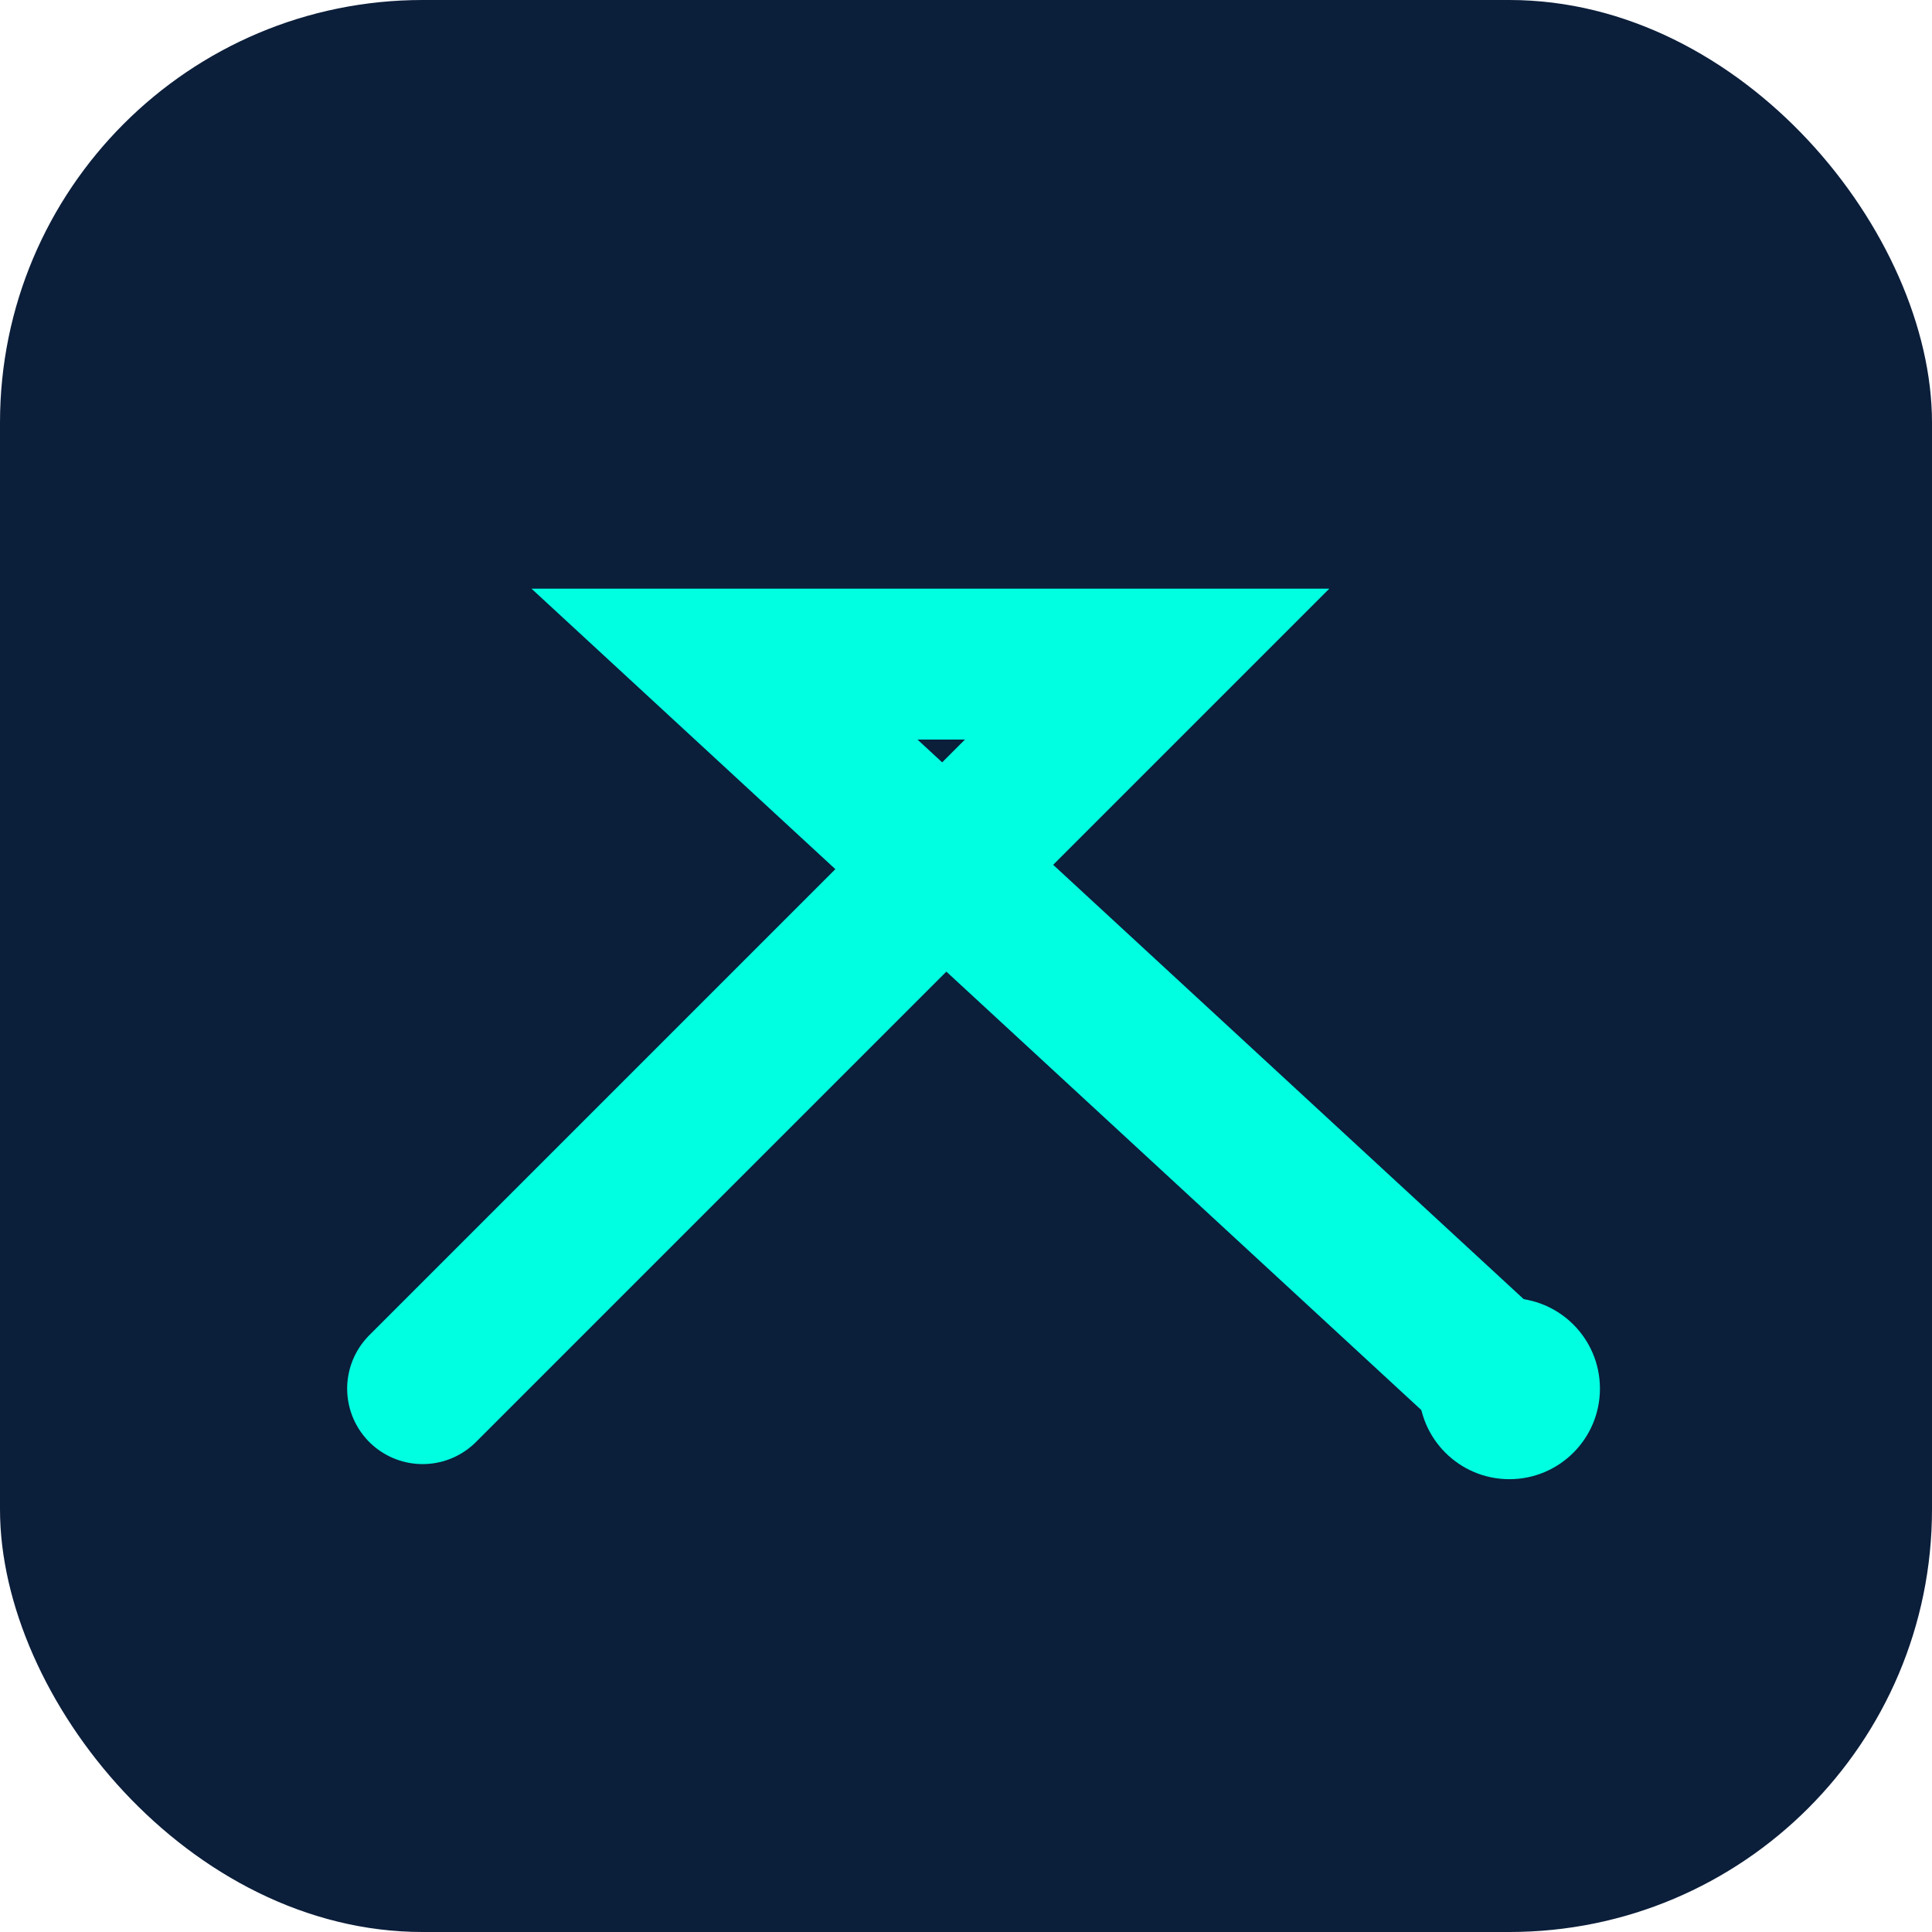
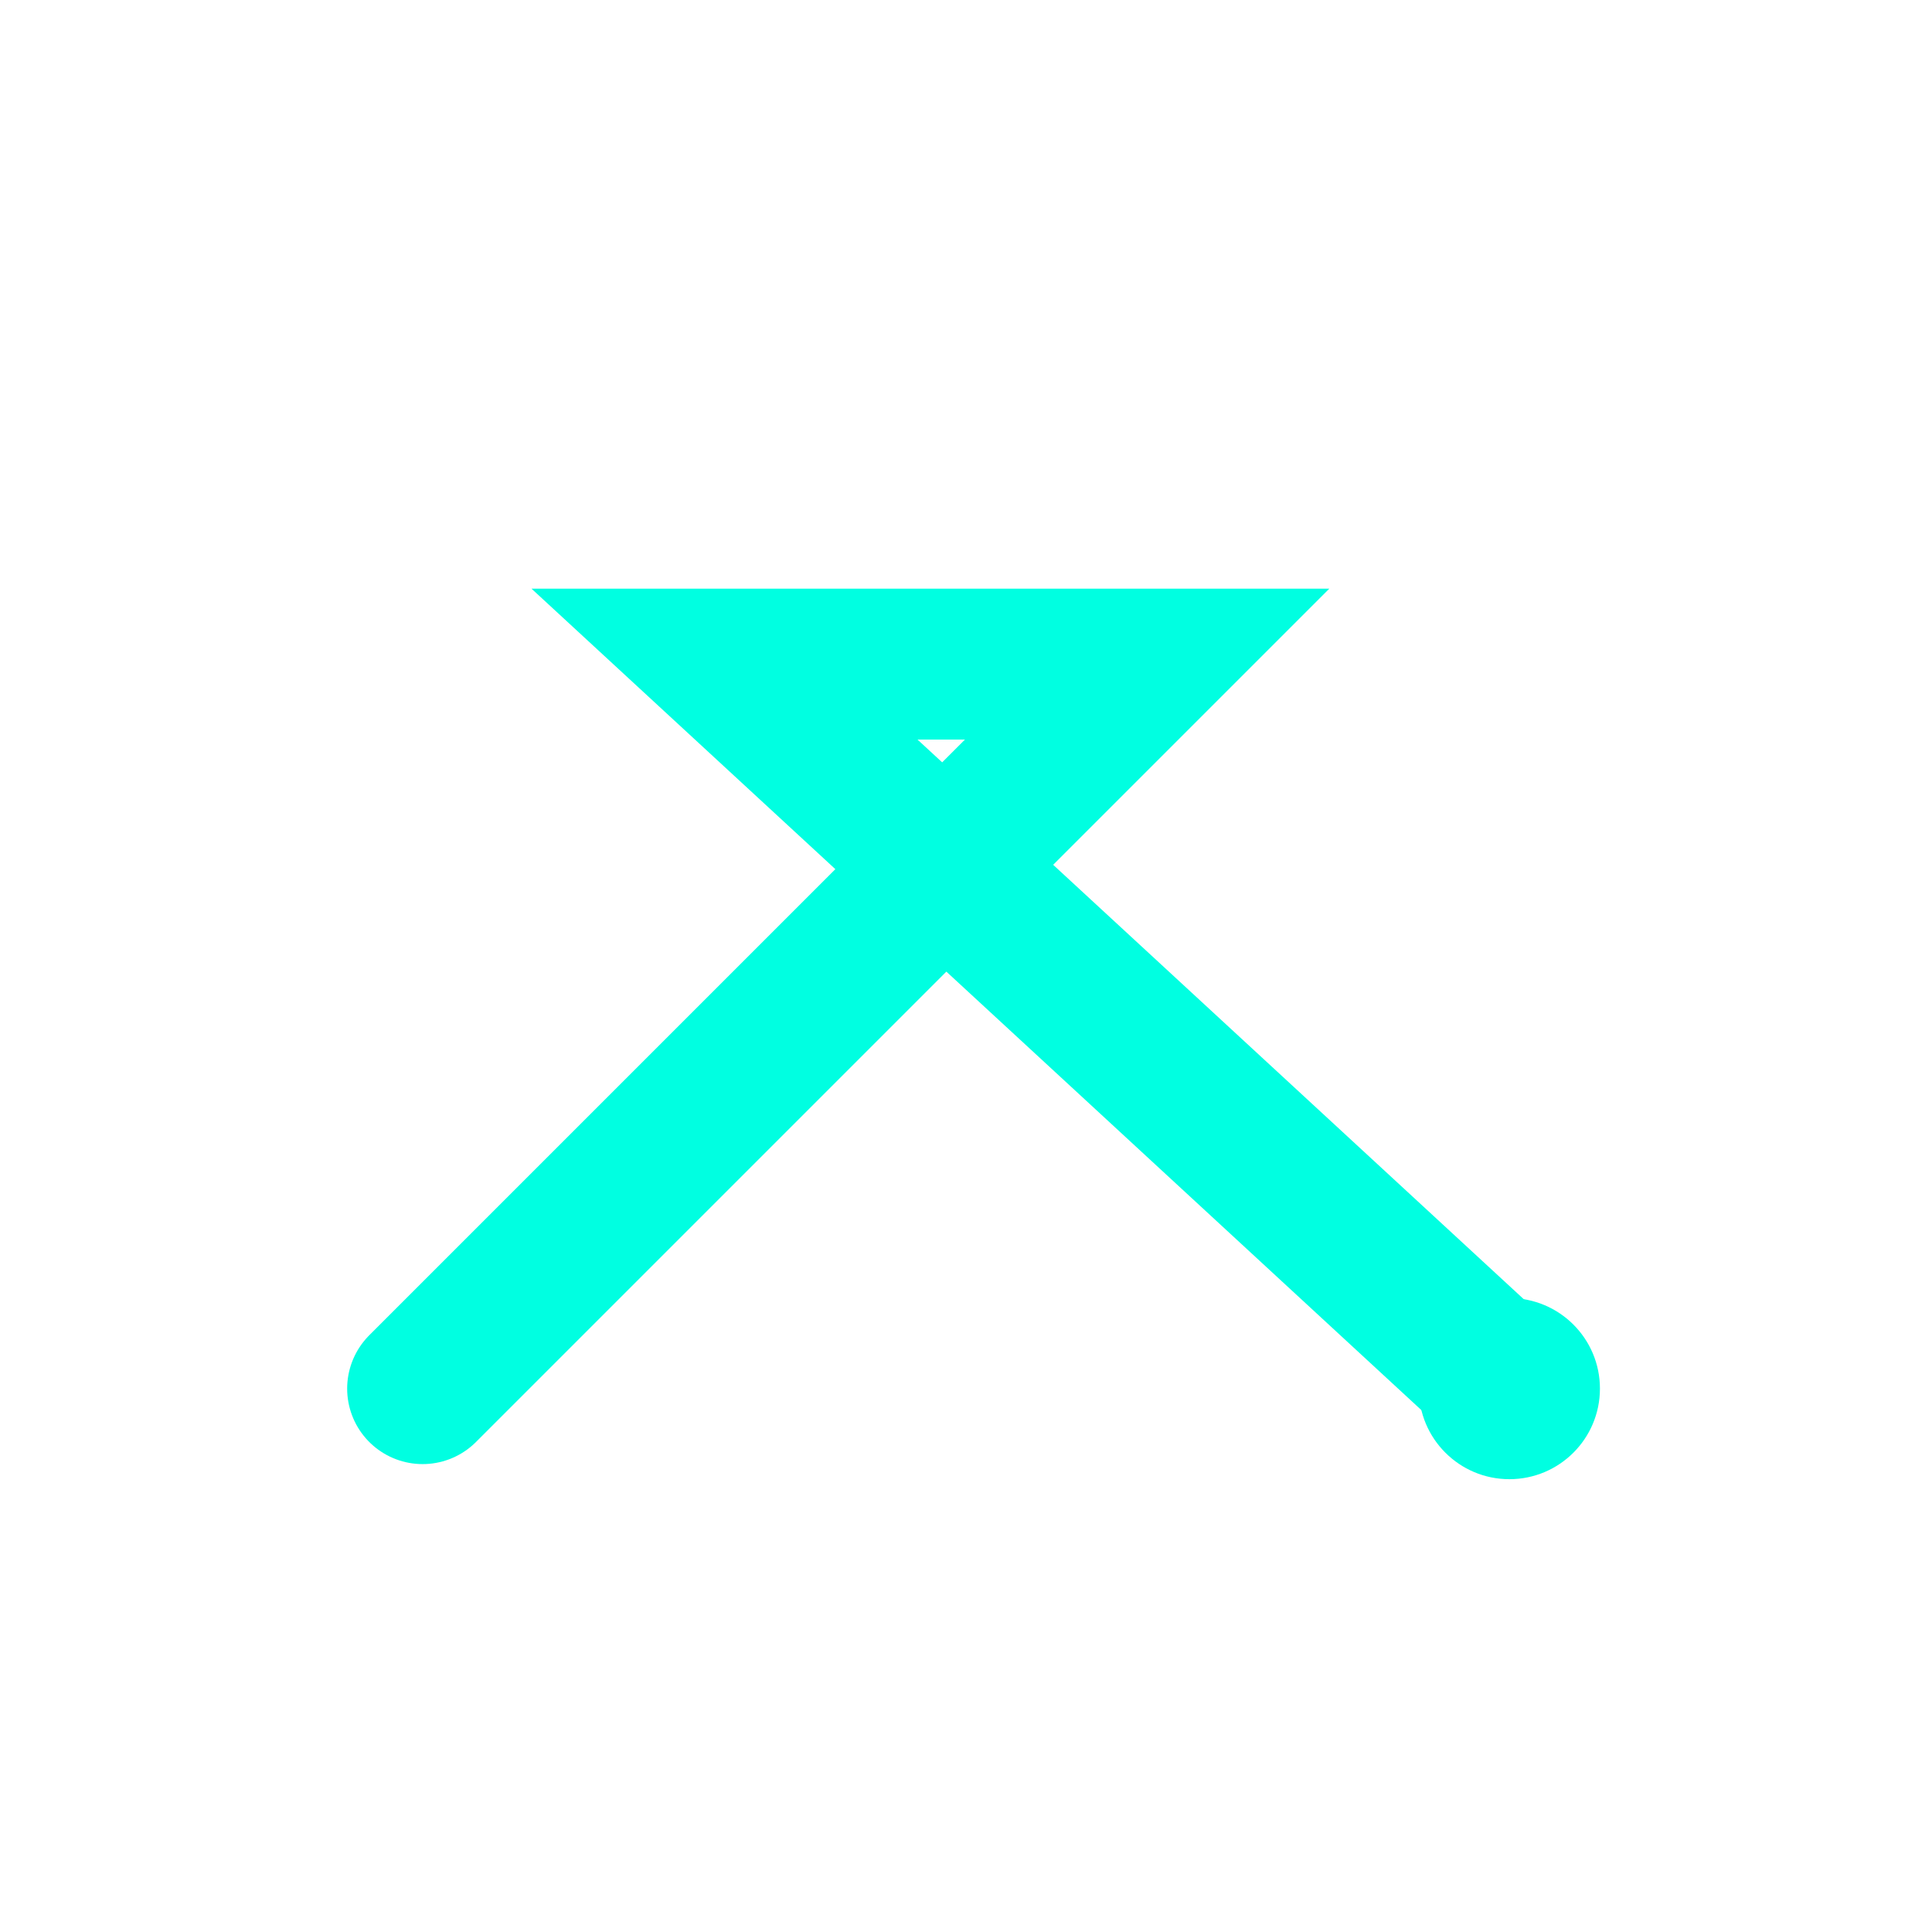
<svg xmlns="http://www.w3.org/2000/svg" viewBox="0 0 64 64">
-   <rect width="64" height="64" rx="14" ry="14" fill="#0b1e3a" />
  <path d="M14 46 L38 22 L24 22 L50 46" fill="none" stroke="#00ffe1" stroke-width="5" stroke-linecap="round" />
  <circle cx="50" cy="46" r="3" fill="#00ffe1" />
</svg>